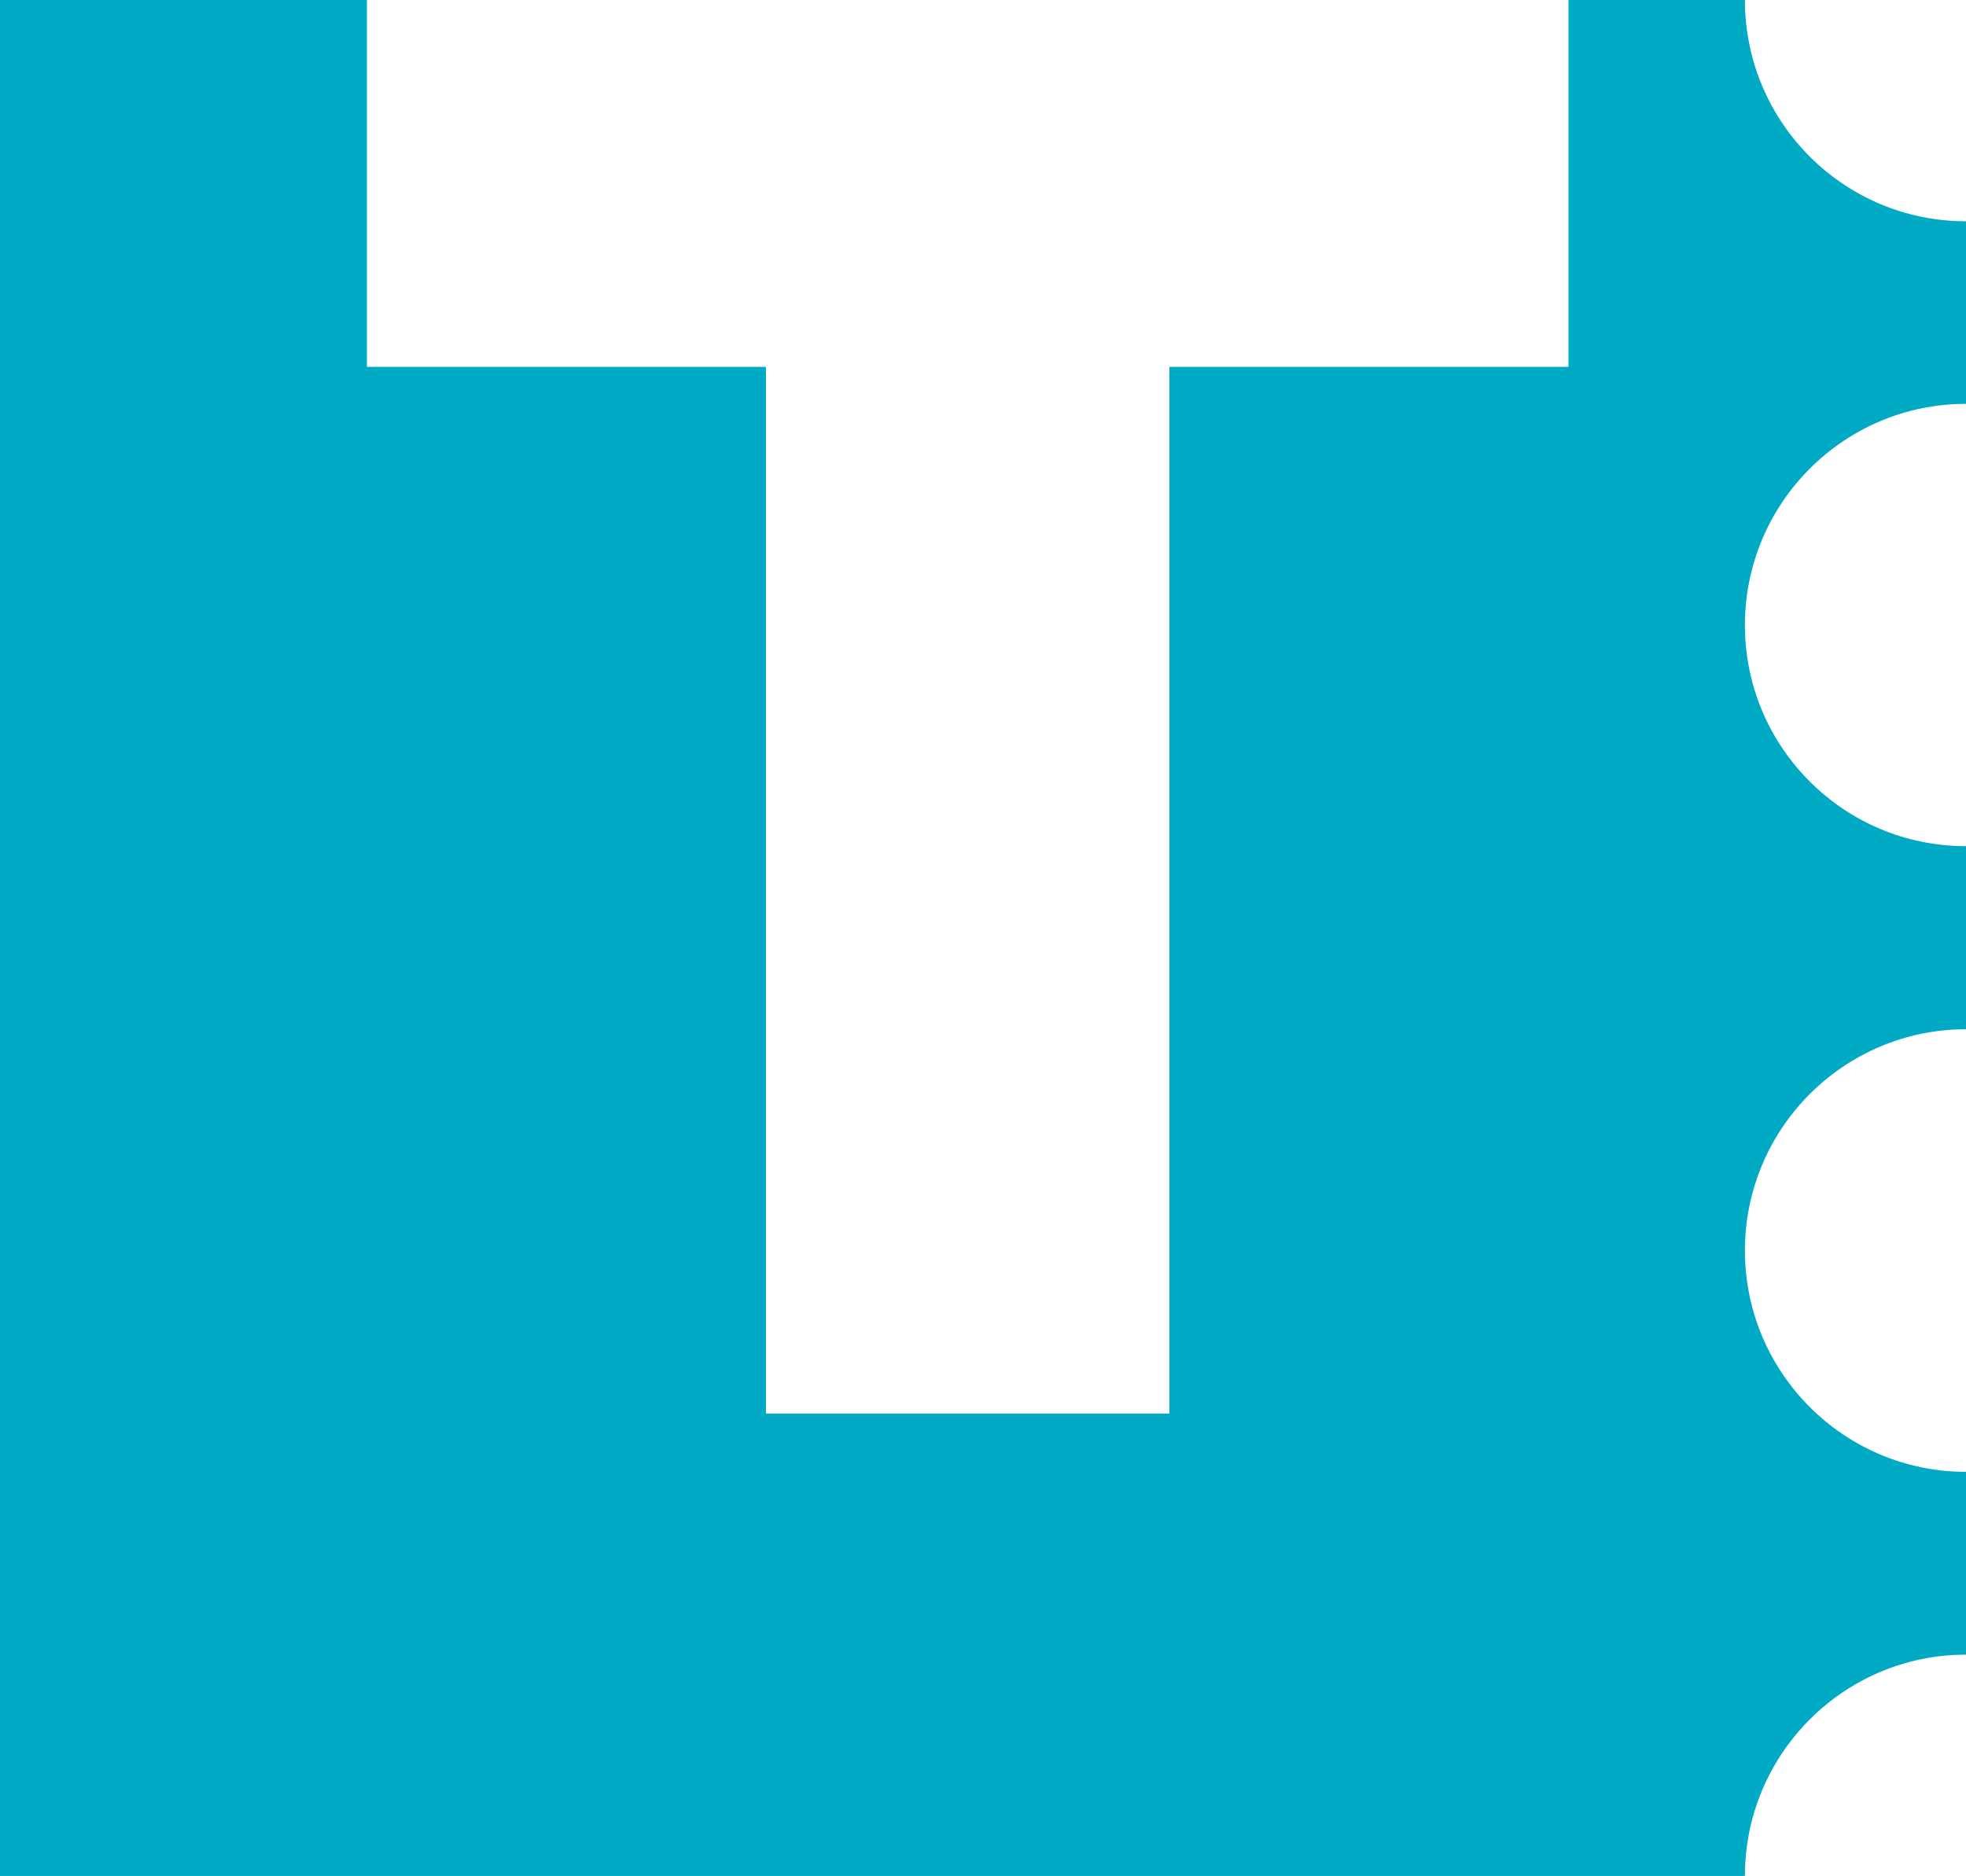
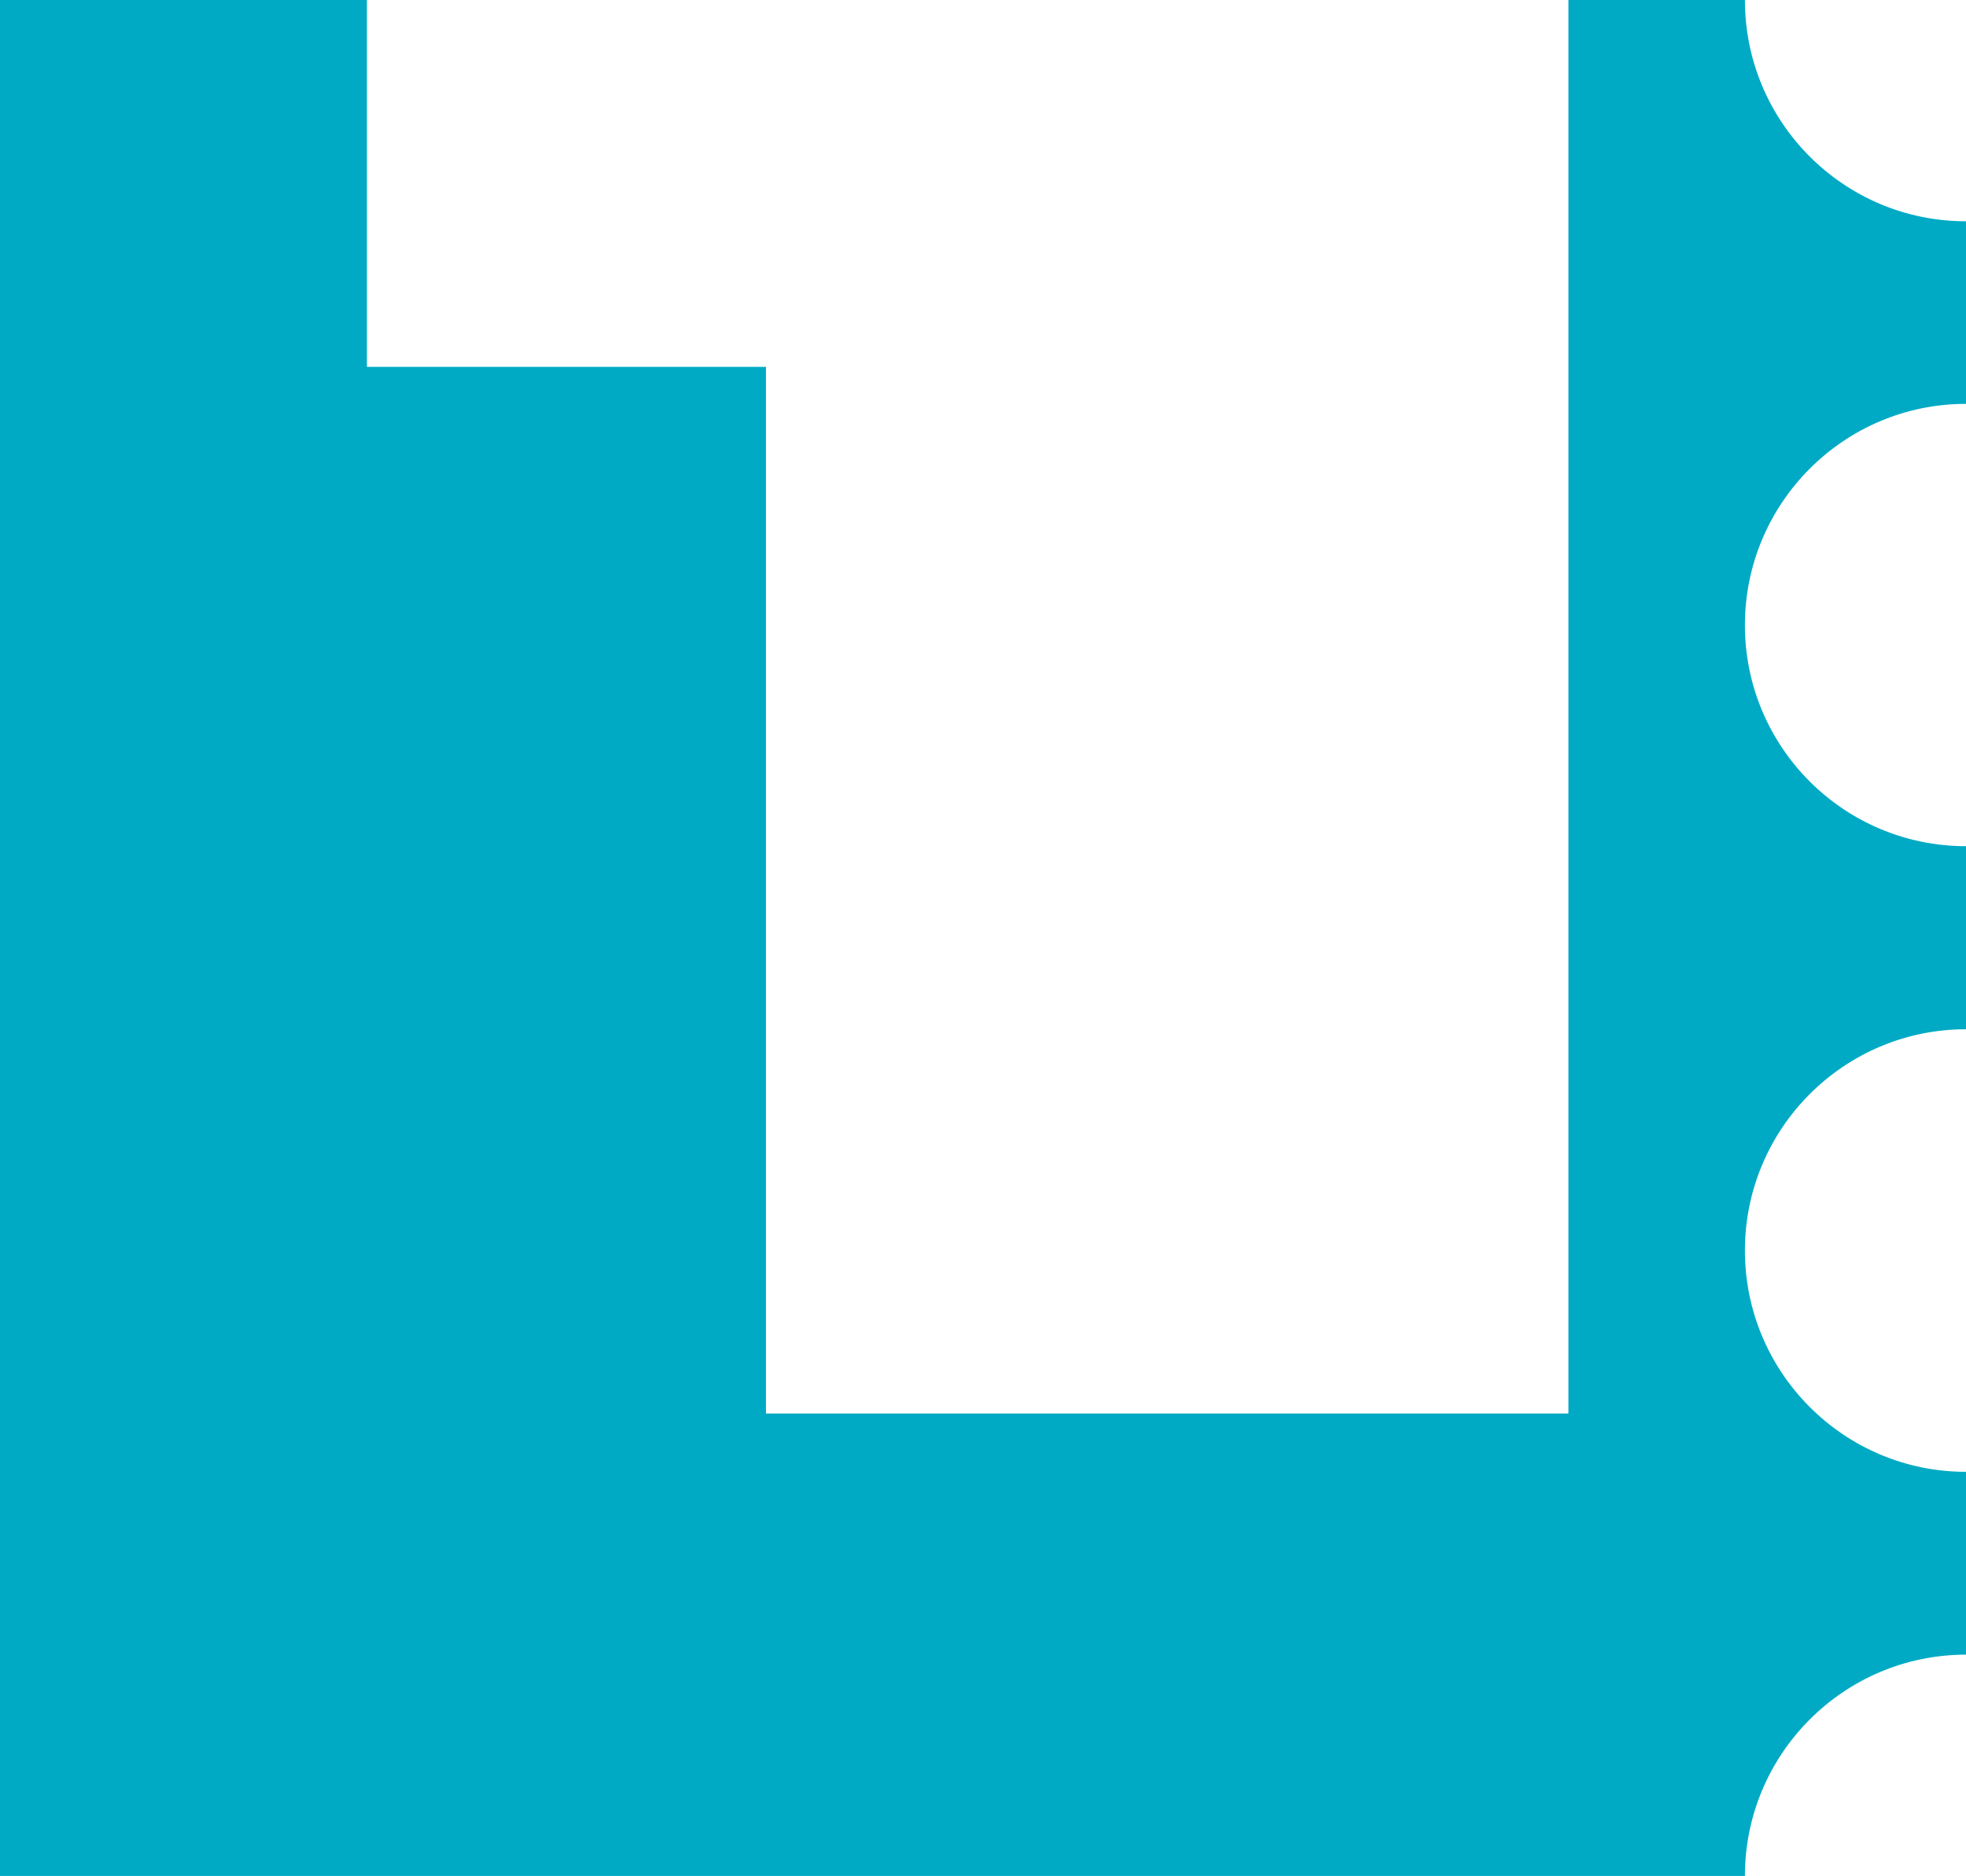
<svg xmlns="http://www.w3.org/2000/svg" version="1.1" id="Laag_1" x="0px" y="0px" viewBox="0 0 80.21 76.55" style="enable-background:new 0 0 80.21 76.55;" xml:space="preserve">
  <style type="text/css">
	.st0{fill:#00AAC4;}
</style>
  <g>
-     <path class="st0" d="M71.19,76.55c0-4.98,4.04-9.03,9.02-9.03v-7.46c-4.98,0-9.02-4.05-9.02-9.03c0-4.98,4.04-9.03,9.02-9.03v-7.47   c-4.98,0-9.02-4.04-9.02-9.02c0-4.98,4.04-9.03,9.02-9.03V9.03c-4.98,0-9.02-4.04-9.02-9.03h-7.2v14.97H47.71v42.71H31.25V14.97   H14.97V0H0v76.55H71.19z" />
+     <path class="st0" d="M71.19,76.55c0-4.98,4.04-9.03,9.02-9.03v-7.46c-4.98,0-9.02-4.05-9.02-9.03c0-4.98,4.04-9.03,9.02-9.03v-7.47   c-4.98,0-9.02-4.04-9.02-9.02c0-4.98,4.04-9.03,9.02-9.03V9.03c-4.98,0-9.02-4.04-9.02-9.03h-7.2v14.97v42.71H31.25V14.97   H14.97V0H0v76.55H71.19z" />
  </g>
</svg>